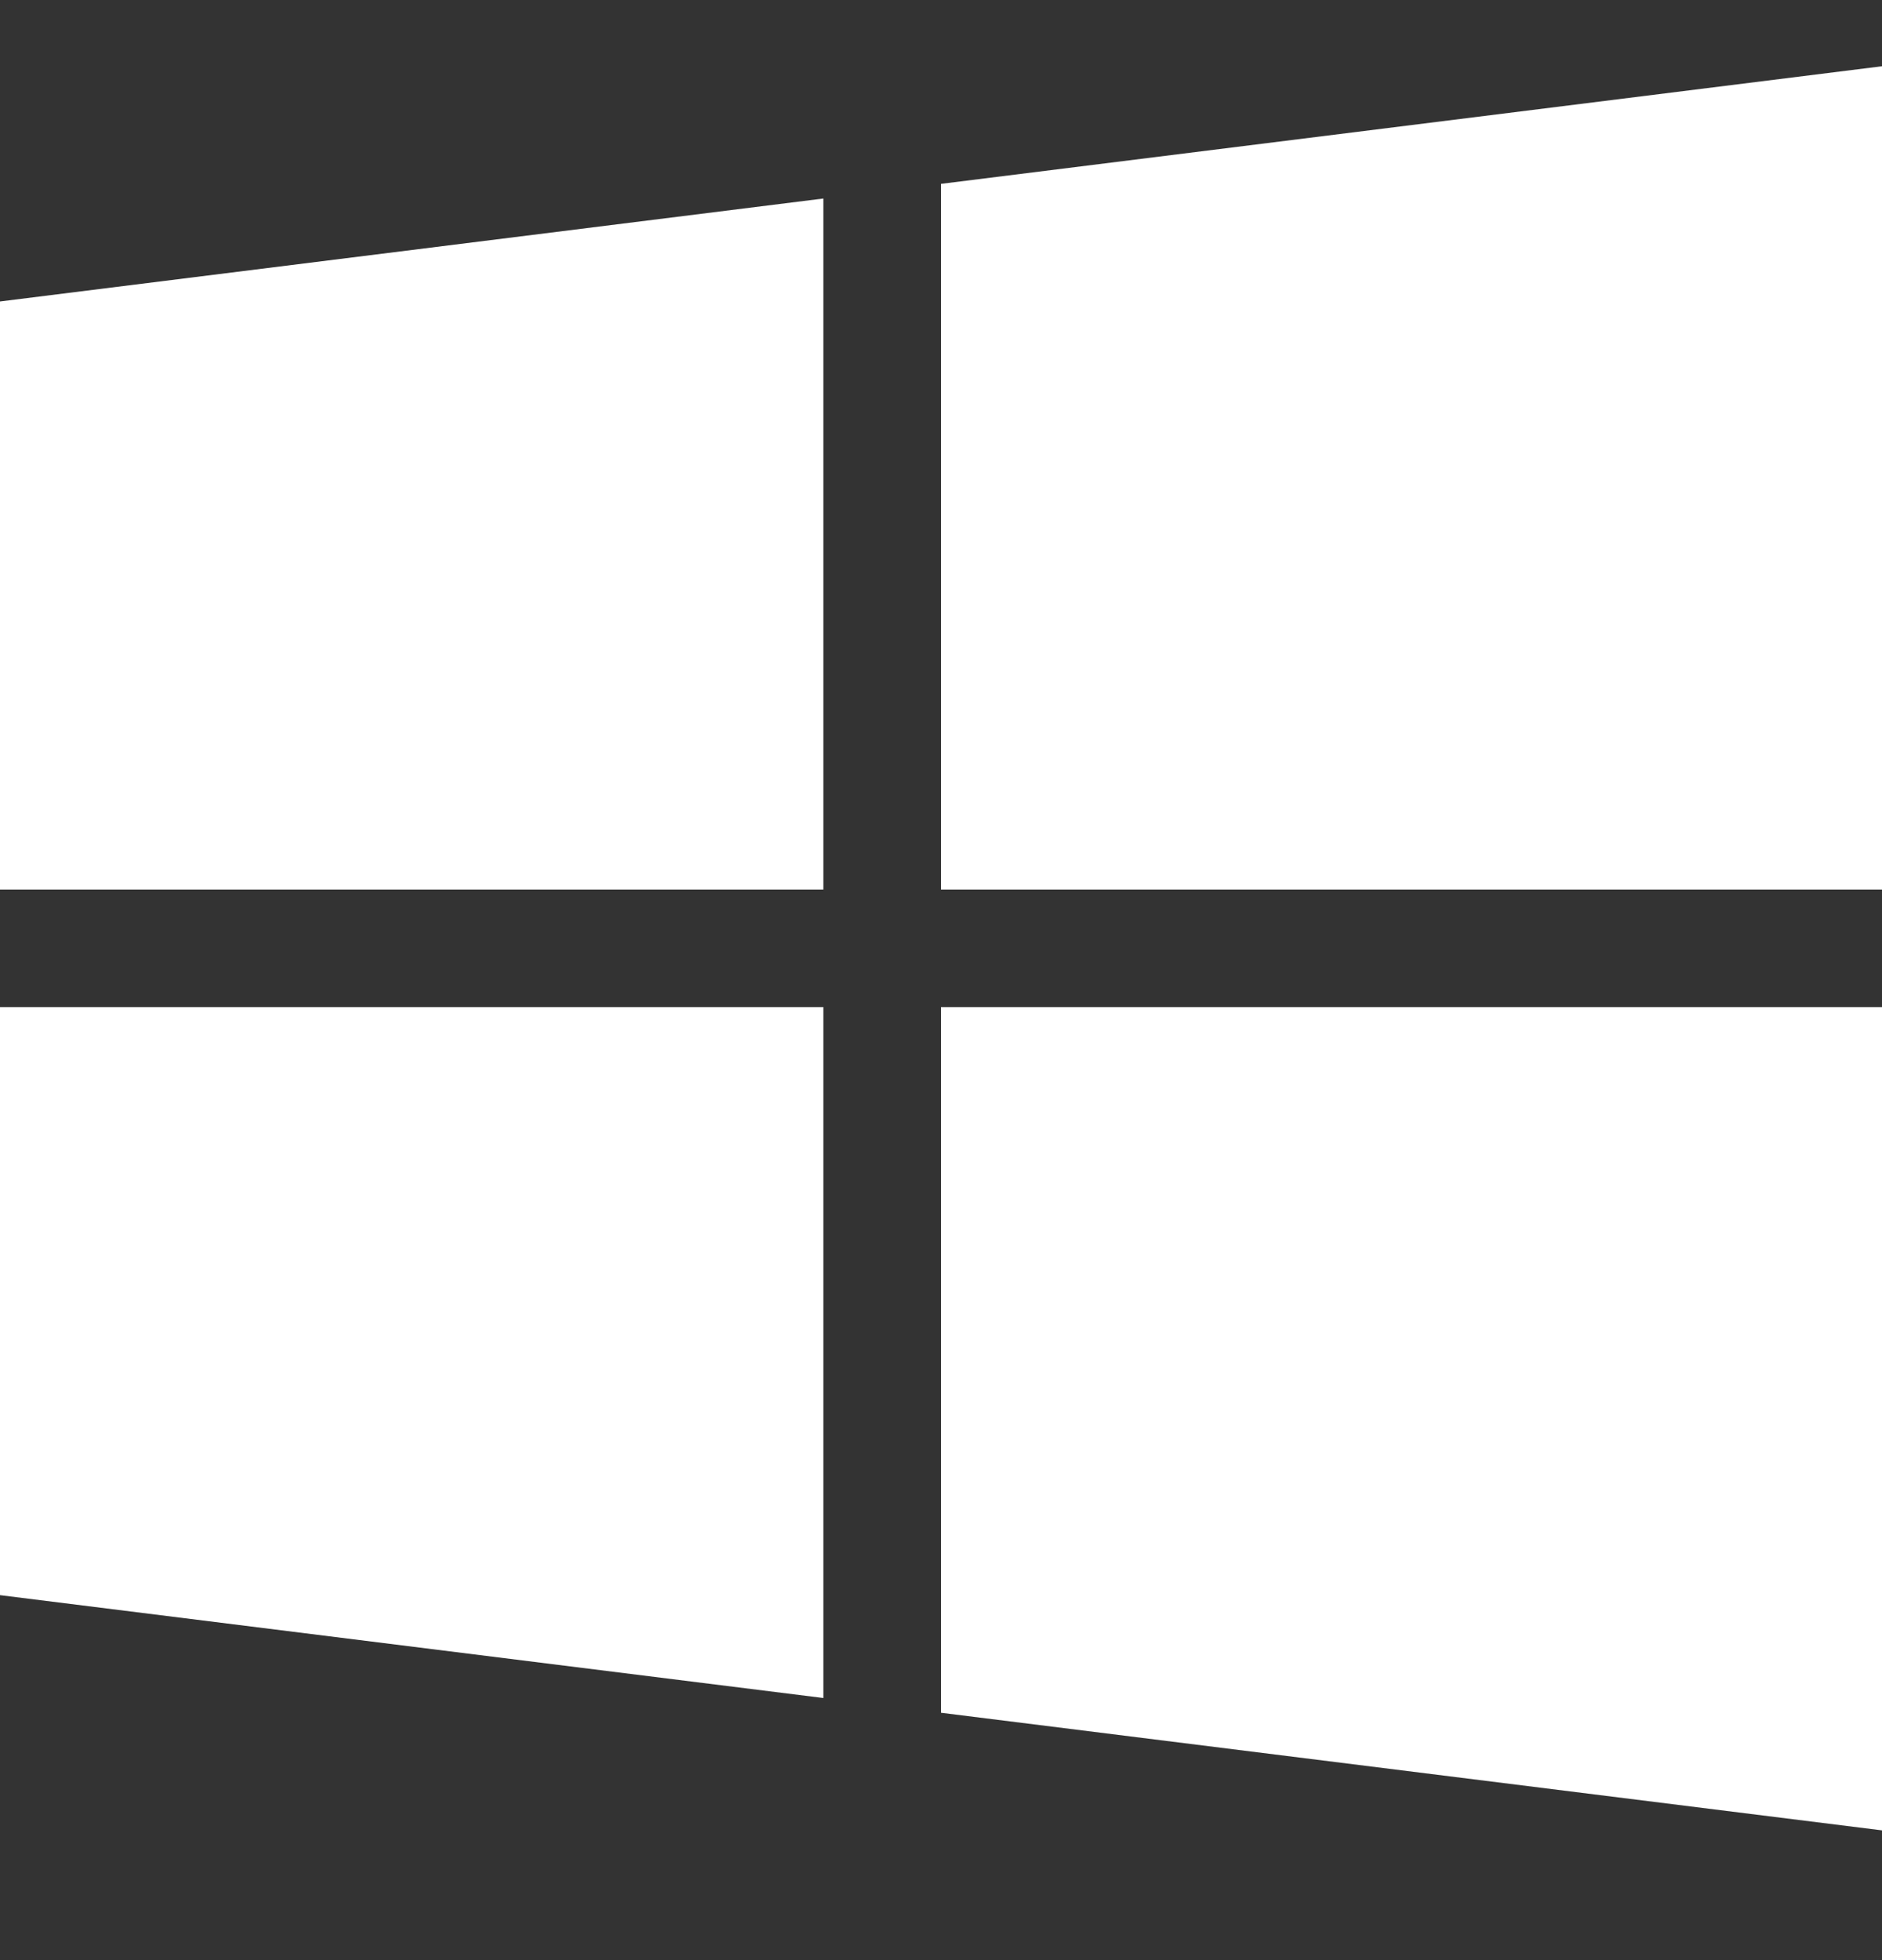
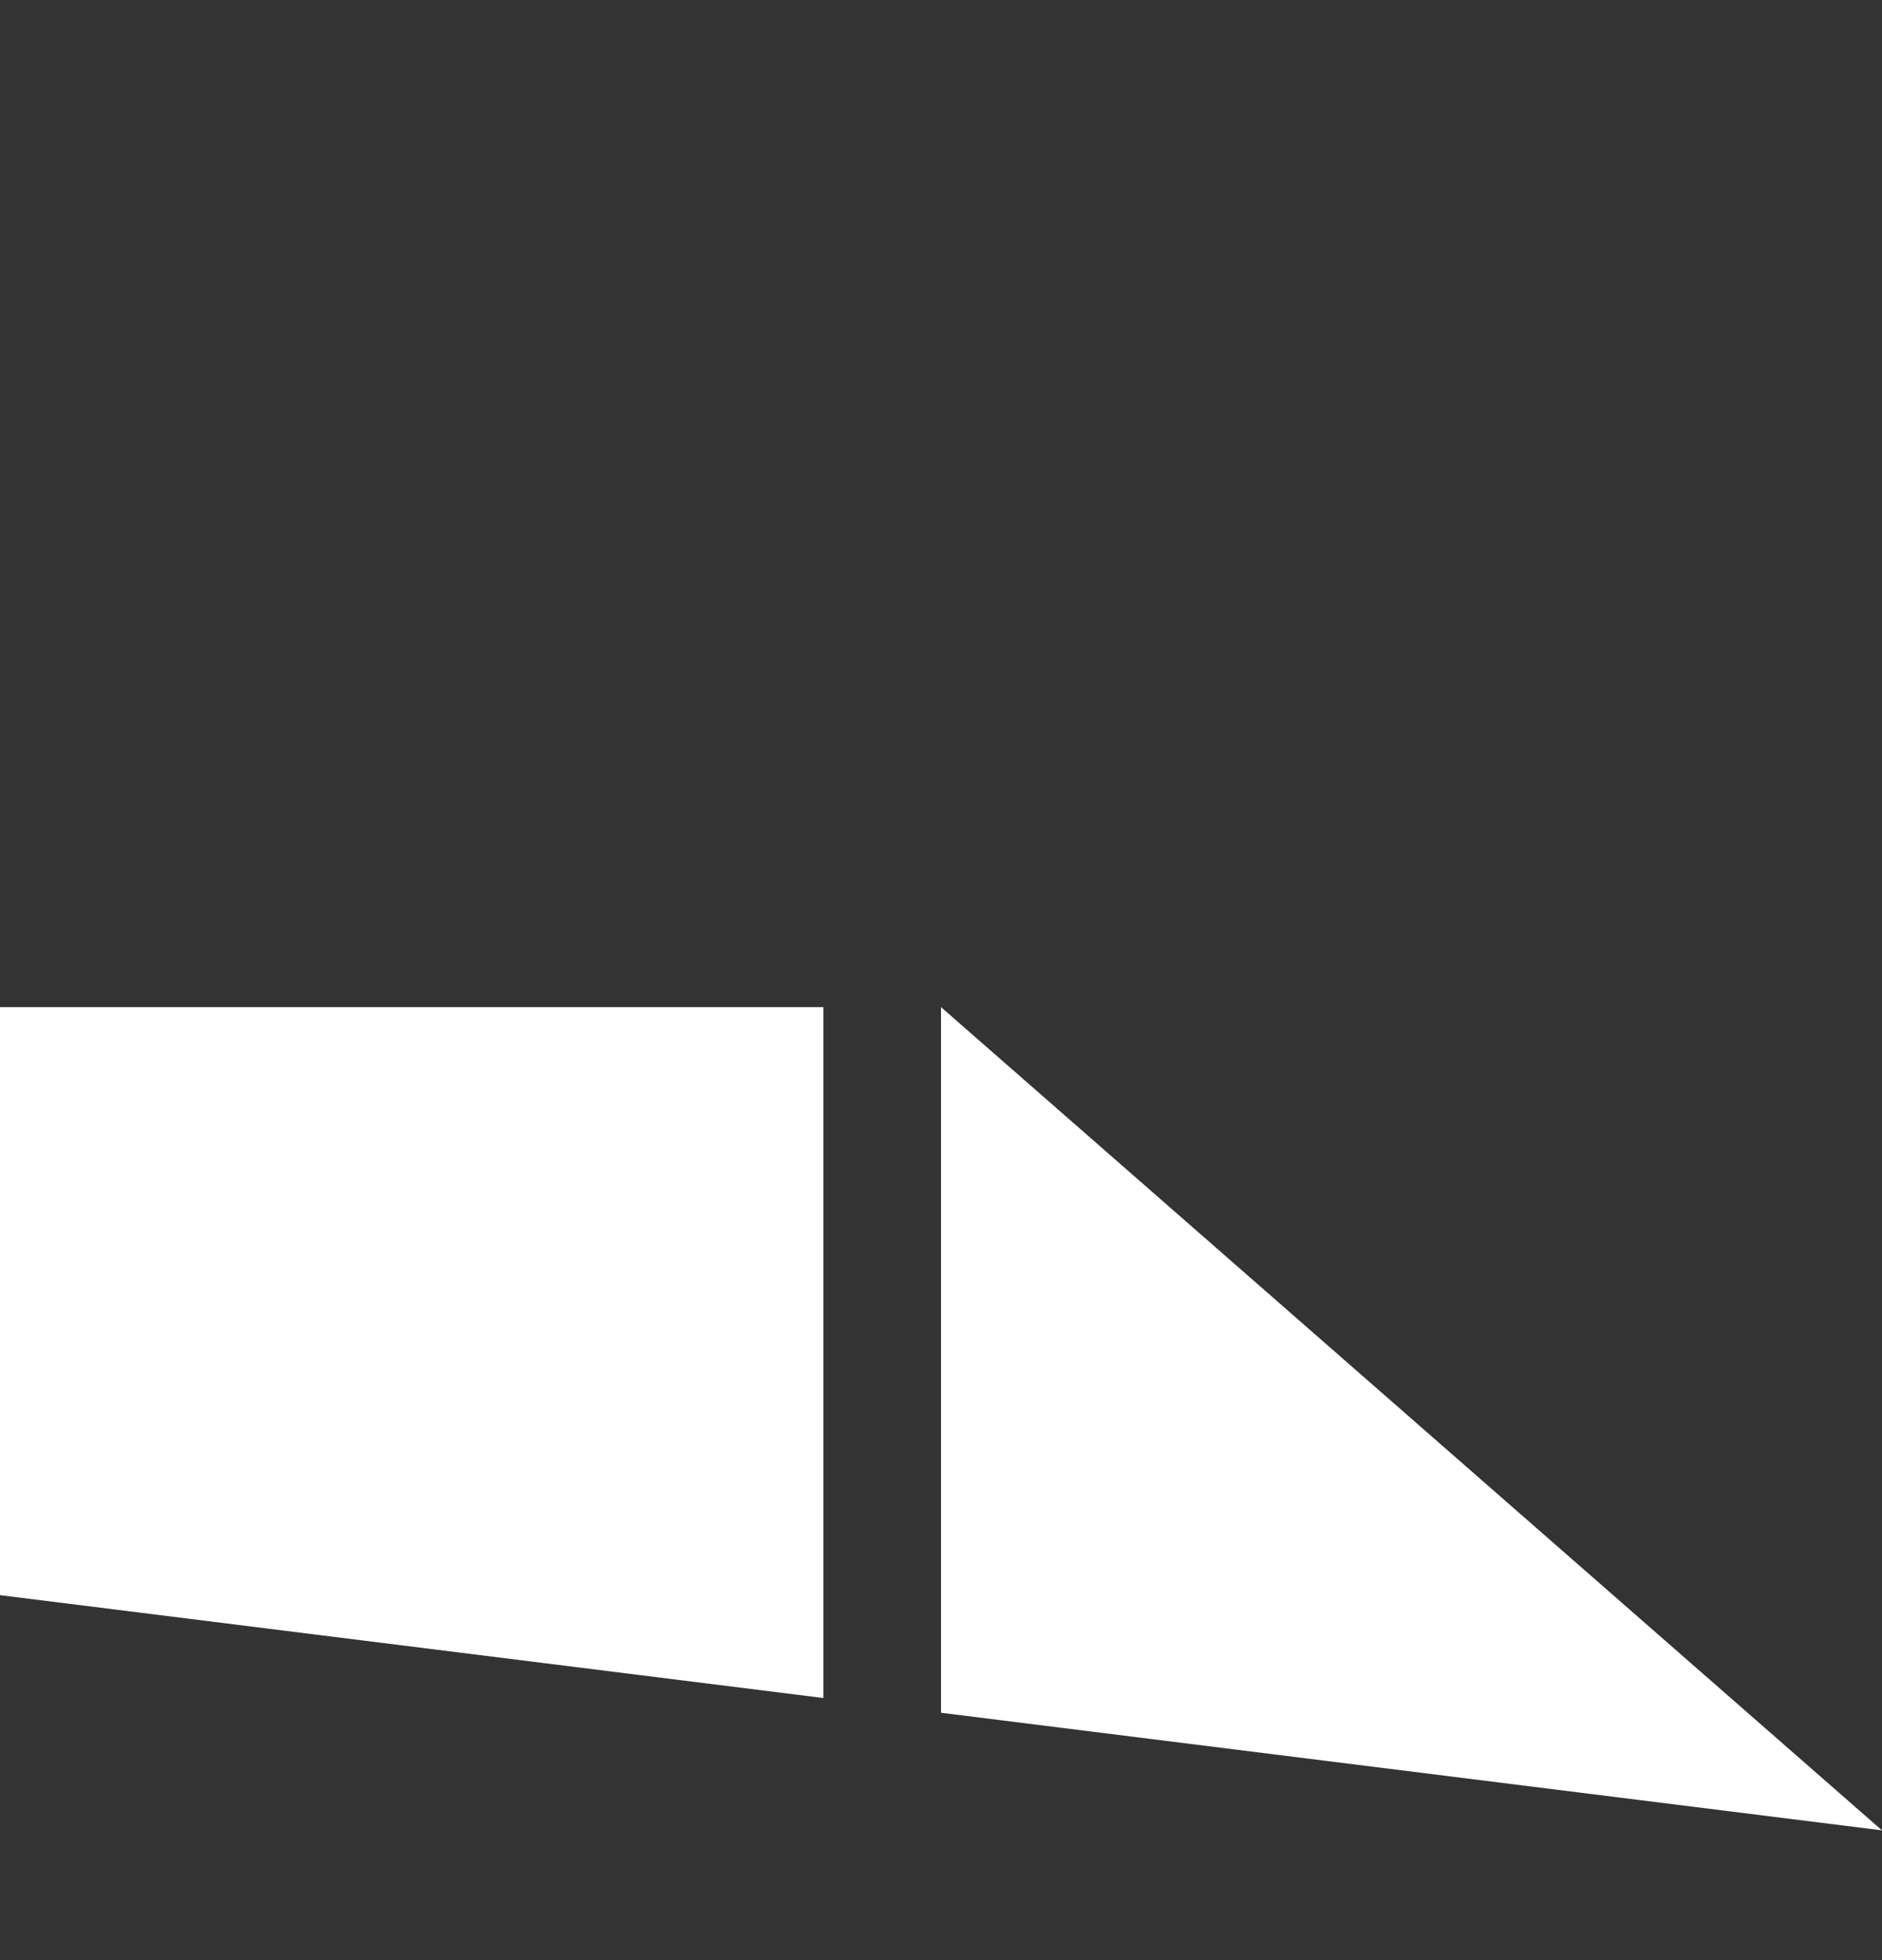
<svg xmlns="http://www.w3.org/2000/svg" fill="none" height="25" viewBox="0 0 24 25" width="24">
  <rect x="0" y="0" width="24" height="25" fill="#333333" stroke="none" />
  <clipPath id="a">
    <path d="m0 .095h24v24h-24z" />
  </clipPath>
  <g clip-path="url(#a)" fill="#fff">
-     <path d="m0 3.845v7.5h10.5v-8.813z" />
-     <path d="m12 2.345v9h12v-10.5z" />
-     <path d="m12 12.845v9l12 1.5v-10.5z" />
+     <path d="m12 12.845v9l12 1.5z" />
    <path d="m0 12.845v7.5l10.5 1.312v-8.812z" />
  </g>
</svg>